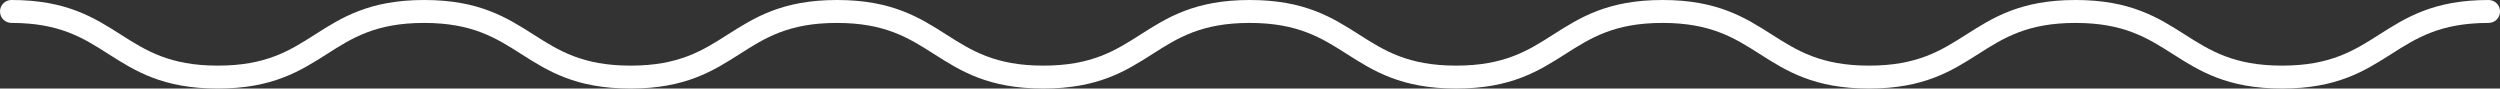
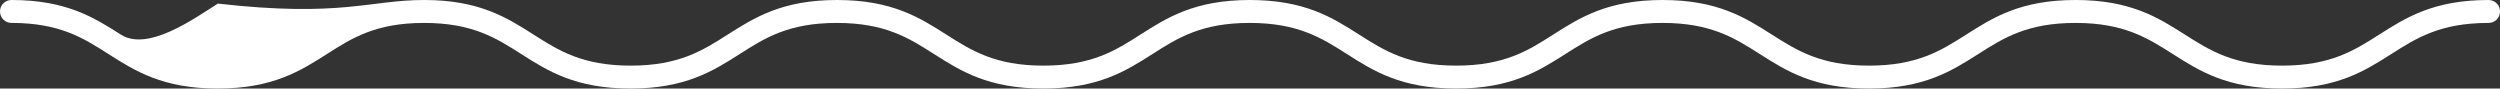
<svg xmlns="http://www.w3.org/2000/svg" id="Layer_1" x="0px" y="0px" viewBox="0 0 215.98 7.65" xml:space="preserve">
  <rect x="0" y="0" width="215.98" height="7.65" fill="#333333" stroke="none" />
  <g>
    <g>
-       <path fill="#FFFFFF" d="M197.15,7.65c-4.75,0-7.14-1.52-9.45-2.99c-2.17-1.38-4.22-2.68-8.39-2.68c-4.17,0-6.22,1.3-8.39,2.68 c-2.31,1.47-4.7,2.99-9.45,2.99c-4.75,0-7.14-1.52-9.45-2.99c-2.17-1.38-4.22-2.68-8.39-2.68c-4.17,0-6.21,1.3-8.38,2.68 c-2.31,1.47-4.7,2.99-9.45,2.99c-4.75,0-7.14-1.52-9.45-2.99c-2.17-1.38-4.22-2.68-8.39-2.68c-4.17,0-6.22,1.3-8.38,2.68 c-2.31,1.47-4.7,2.99-9.45,2.99s-7.14-1.52-9.45-2.99c-2.17-1.38-4.21-2.68-8.38-2.68c-4.17,0-6.22,1.3-8.38,2.68 c-2.31,1.47-4.7,2.99-9.45,2.99c-4.75,0-7.14-1.52-9.45-2.99c-2.17-1.38-4.21-2.68-8.38-2.68c-4.17,0-6.22,1.3-8.38,2.68 c-2.31,1.47-4.7,2.99-9.45,2.99c-4.75,0-7.14-1.52-9.45-2.99C7.21,3.29,5.16,1.98,0.99,1.98C0.44,1.98,0,1.54,0,0.99 S0.44,0,0.99,0c4.75,0,7.14,1.52,9.45,2.99c2.17,1.38,4.21,2.68,8.38,2.68s6.22-1.3,8.38-2.68C29.51,1.52,31.9,0,36.65,0 c4.75,0,7.14,1.52,9.45,2.99c2.17,1.38,4.21,2.68,8.38,2.68c4.17,0,6.22-1.3,8.38-2.68C65.18,1.52,67.57,0,72.31,0 c4.75,0,7.14,1.52,9.45,2.99c2.17,1.38,4.21,2.68,8.38,2.68s6.22-1.3,8.38-2.68c2.31-1.47,4.7-2.99,9.45-2.99 c4.75,0,7.14,1.52,9.45,2.99c2.17,1.38,4.21,2.68,8.38,2.68c4.17,0,6.22-1.3,8.38-2.68c2.31-1.47,4.7-2.99,9.45-2.99 c4.75,0,7.14,1.52,9.45,2.99c2.17,1.38,4.22,2.68,8.39,2.68c4.17,0,6.22-1.3,8.39-2.68c2.31-1.47,4.7-2.99,9.45-2.99 c4.75,0,7.14,1.52,9.45,2.99c2.17,1.38,4.22,2.68,8.39,2.68s6.22-1.3,8.39-2.68c2.31-1.47,4.7-2.99,9.45-2.99 c0.55,0,0.99,0.44,0.99,0.99s-0.44,0.99-0.99,0.99c-4.17,0-6.22,1.3-8.39,2.68C204.29,6.13,201.9,7.65,197.15,7.65z" />
+       <path fill="#FFFFFF" d="M197.15,7.65c-4.75,0-7.14-1.52-9.45-2.99c-2.17-1.38-4.22-2.68-8.39-2.68c-4.17,0-6.22,1.3-8.39,2.68 c-2.31,1.47-4.7,2.99-9.45,2.99c-4.75,0-7.14-1.52-9.45-2.99c-2.17-1.38-4.22-2.68-8.39-2.68c-4.17,0-6.21,1.3-8.38,2.68 c-2.31,1.47-4.7,2.99-9.45,2.99c-4.75,0-7.14-1.52-9.45-2.99c-2.17-1.38-4.22-2.68-8.39-2.68c-4.17,0-6.22,1.3-8.38,2.68 c-2.31,1.47-4.7,2.99-9.45,2.99s-7.14-1.52-9.45-2.99c-2.17-1.38-4.21-2.68-8.38-2.68c-4.17,0-6.22,1.3-8.38,2.68 c-2.31,1.47-4.7,2.99-9.45,2.99c-4.75,0-7.14-1.52-9.45-2.99c-2.17-1.38-4.21-2.68-8.38-2.68c-4.17,0-6.22,1.3-8.38,2.68 c-2.31,1.47-4.7,2.99-9.45,2.99c-4.75,0-7.14-1.52-9.45-2.99C7.21,3.29,5.16,1.98,0.99,1.98C0.44,1.98,0,1.54,0,0.99 S0.44,0,0.99,0c4.75,0,7.14,1.52,9.45,2.99s6.22-1.3,8.38-2.68C29.51,1.52,31.9,0,36.65,0 c4.75,0,7.14,1.52,9.45,2.99c2.17,1.38,4.21,2.68,8.38,2.68c4.17,0,6.22-1.3,8.38-2.68C65.18,1.52,67.57,0,72.31,0 c4.75,0,7.14,1.52,9.45,2.99c2.17,1.38,4.21,2.68,8.38,2.68s6.22-1.3,8.38-2.68c2.31-1.47,4.7-2.99,9.45-2.99 c4.75,0,7.14,1.52,9.45,2.99c2.17,1.38,4.21,2.68,8.38,2.68c4.17,0,6.22-1.3,8.38-2.68c2.31-1.47,4.7-2.99,9.45-2.99 c4.75,0,7.14,1.52,9.45,2.99c2.17,1.38,4.22,2.68,8.39,2.68c4.17,0,6.22-1.3,8.39-2.68c2.31-1.47,4.7-2.99,9.45-2.99 c4.75,0,7.14,1.52,9.45,2.99c2.17,1.38,4.22,2.68,8.39,2.68s6.22-1.3,8.39-2.68c2.31-1.47,4.7-2.99,9.45-2.99 c0.55,0,0.99,0.44,0.99,0.99s-0.44,0.99-0.99,0.99c-4.17,0-6.22,1.3-8.39,2.68C204.29,6.13,201.9,7.65,197.15,7.65z" />
    </g>
  </g>
</svg>